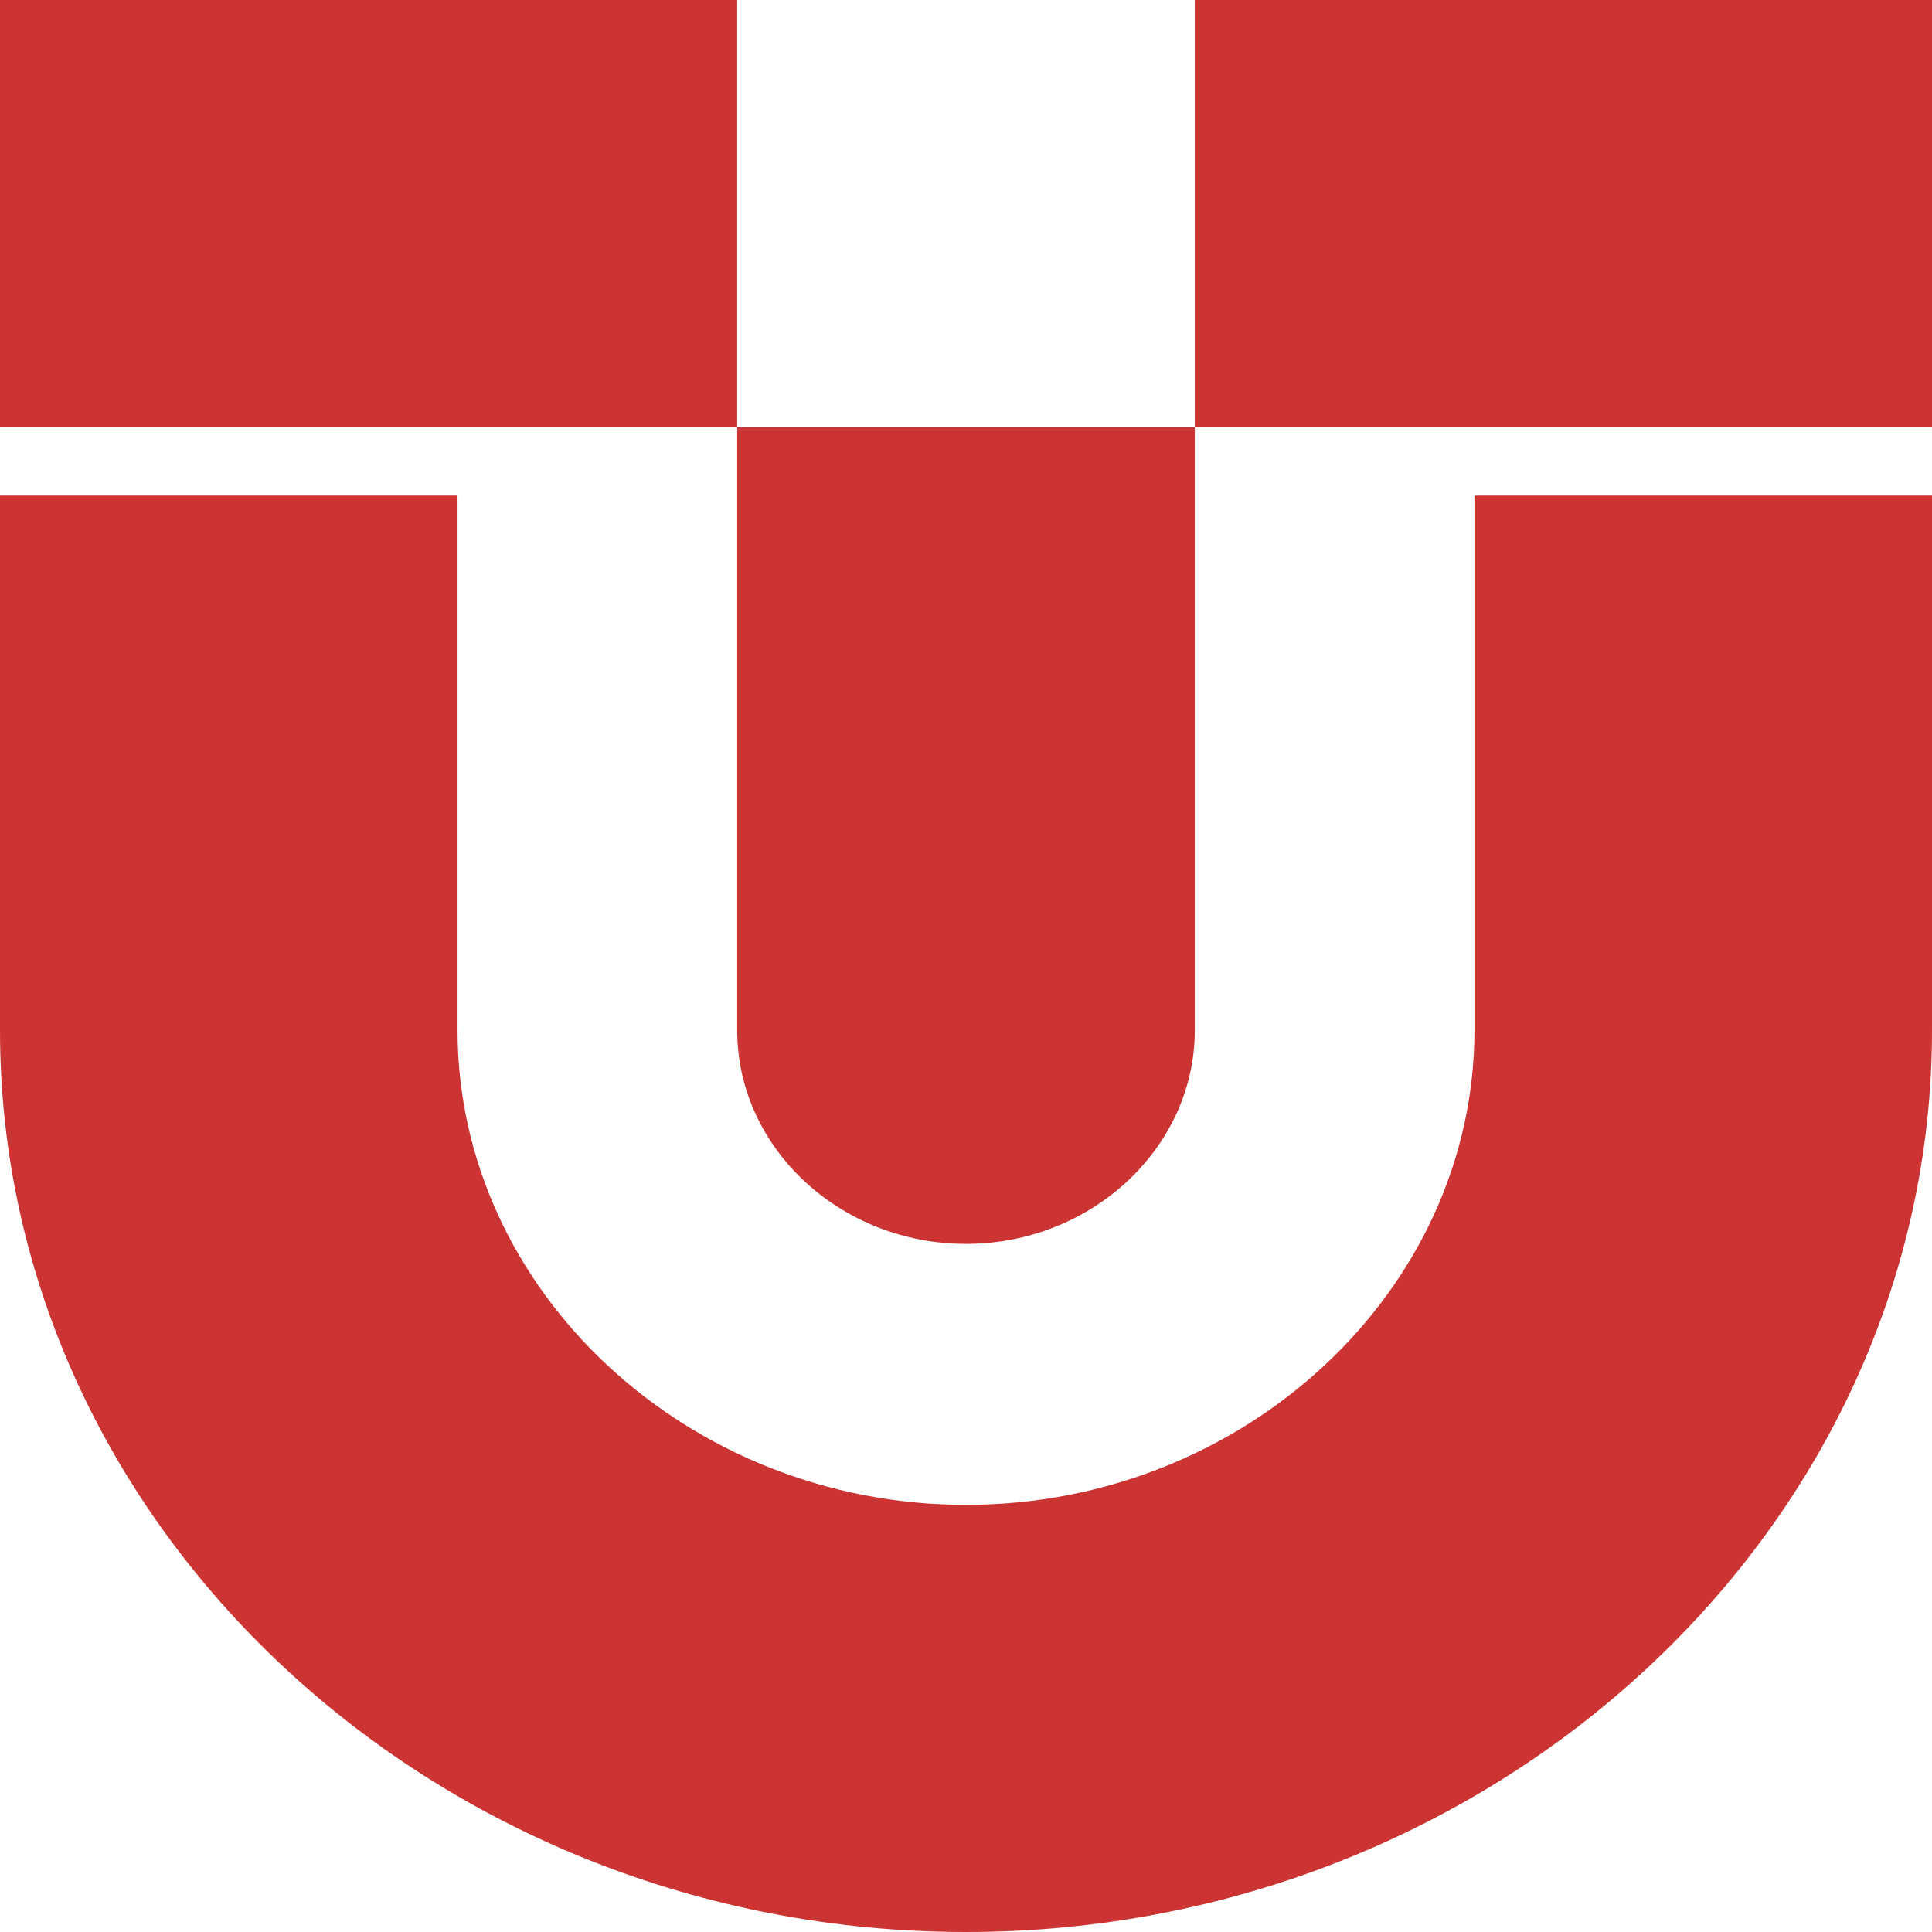
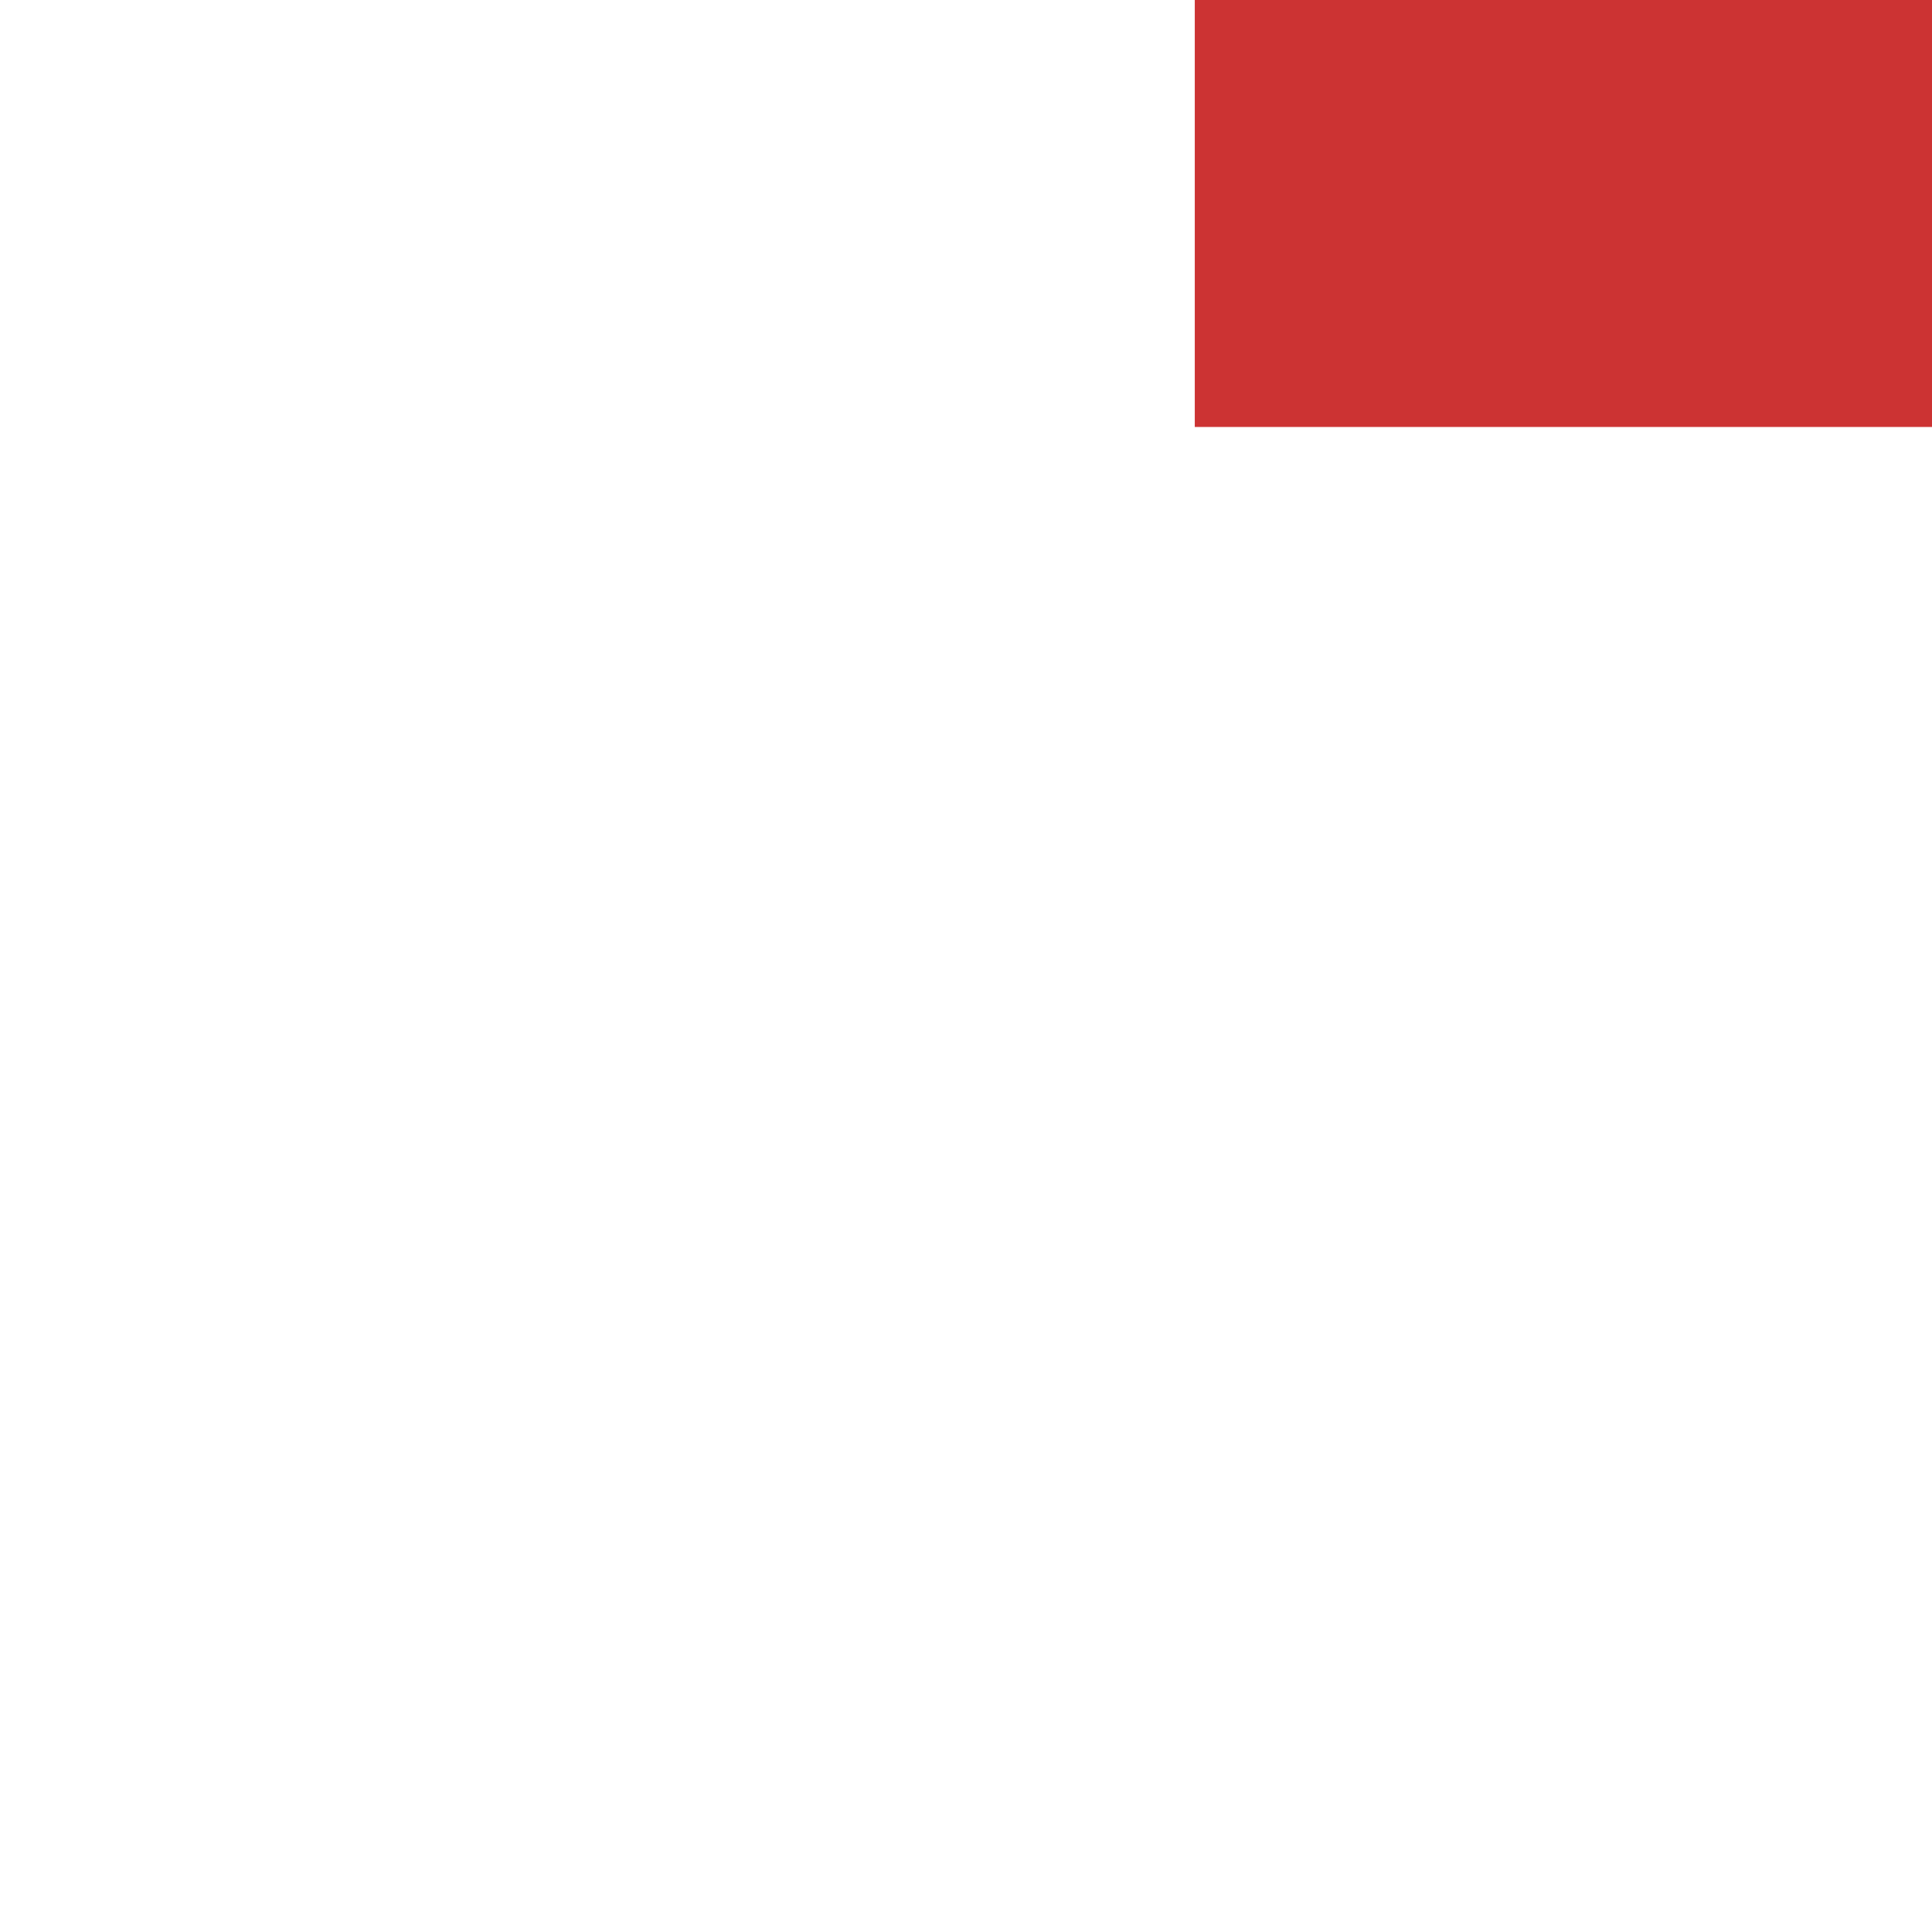
<svg xmlns="http://www.w3.org/2000/svg" viewBox="0 0 120 120">
-   <path d="M28.42,64V30.78H0V64c0,30.79,27,56,60,56s60-25.2,60-56V30.78H91.58V64c0,16.15-14.27,29.47-31.58,29.47S28.42,80.16,28.42,64" style="fill:#c33;fill-rule:evenodd" />
-   <path d="M45.79,26.52V64c0,7.29,6.39,13.26,14.21,13.26s14.21-6,14.21-13.26V26.52Z" style="fill:#c33;fill-rule:evenodd" />
-   <polygon points="28.42 26.52 45.79 26.52 45.79 0 0 0 0 26.52 28.42 26.52" style="fill:#c33;fill-rule:evenodd" />
  <polygon points="74.21 0 74.21 26.52 91.58 26.52 120 26.52 120 0 74.21 0" style="fill:#c33;fill-rule:evenodd" />
</svg>